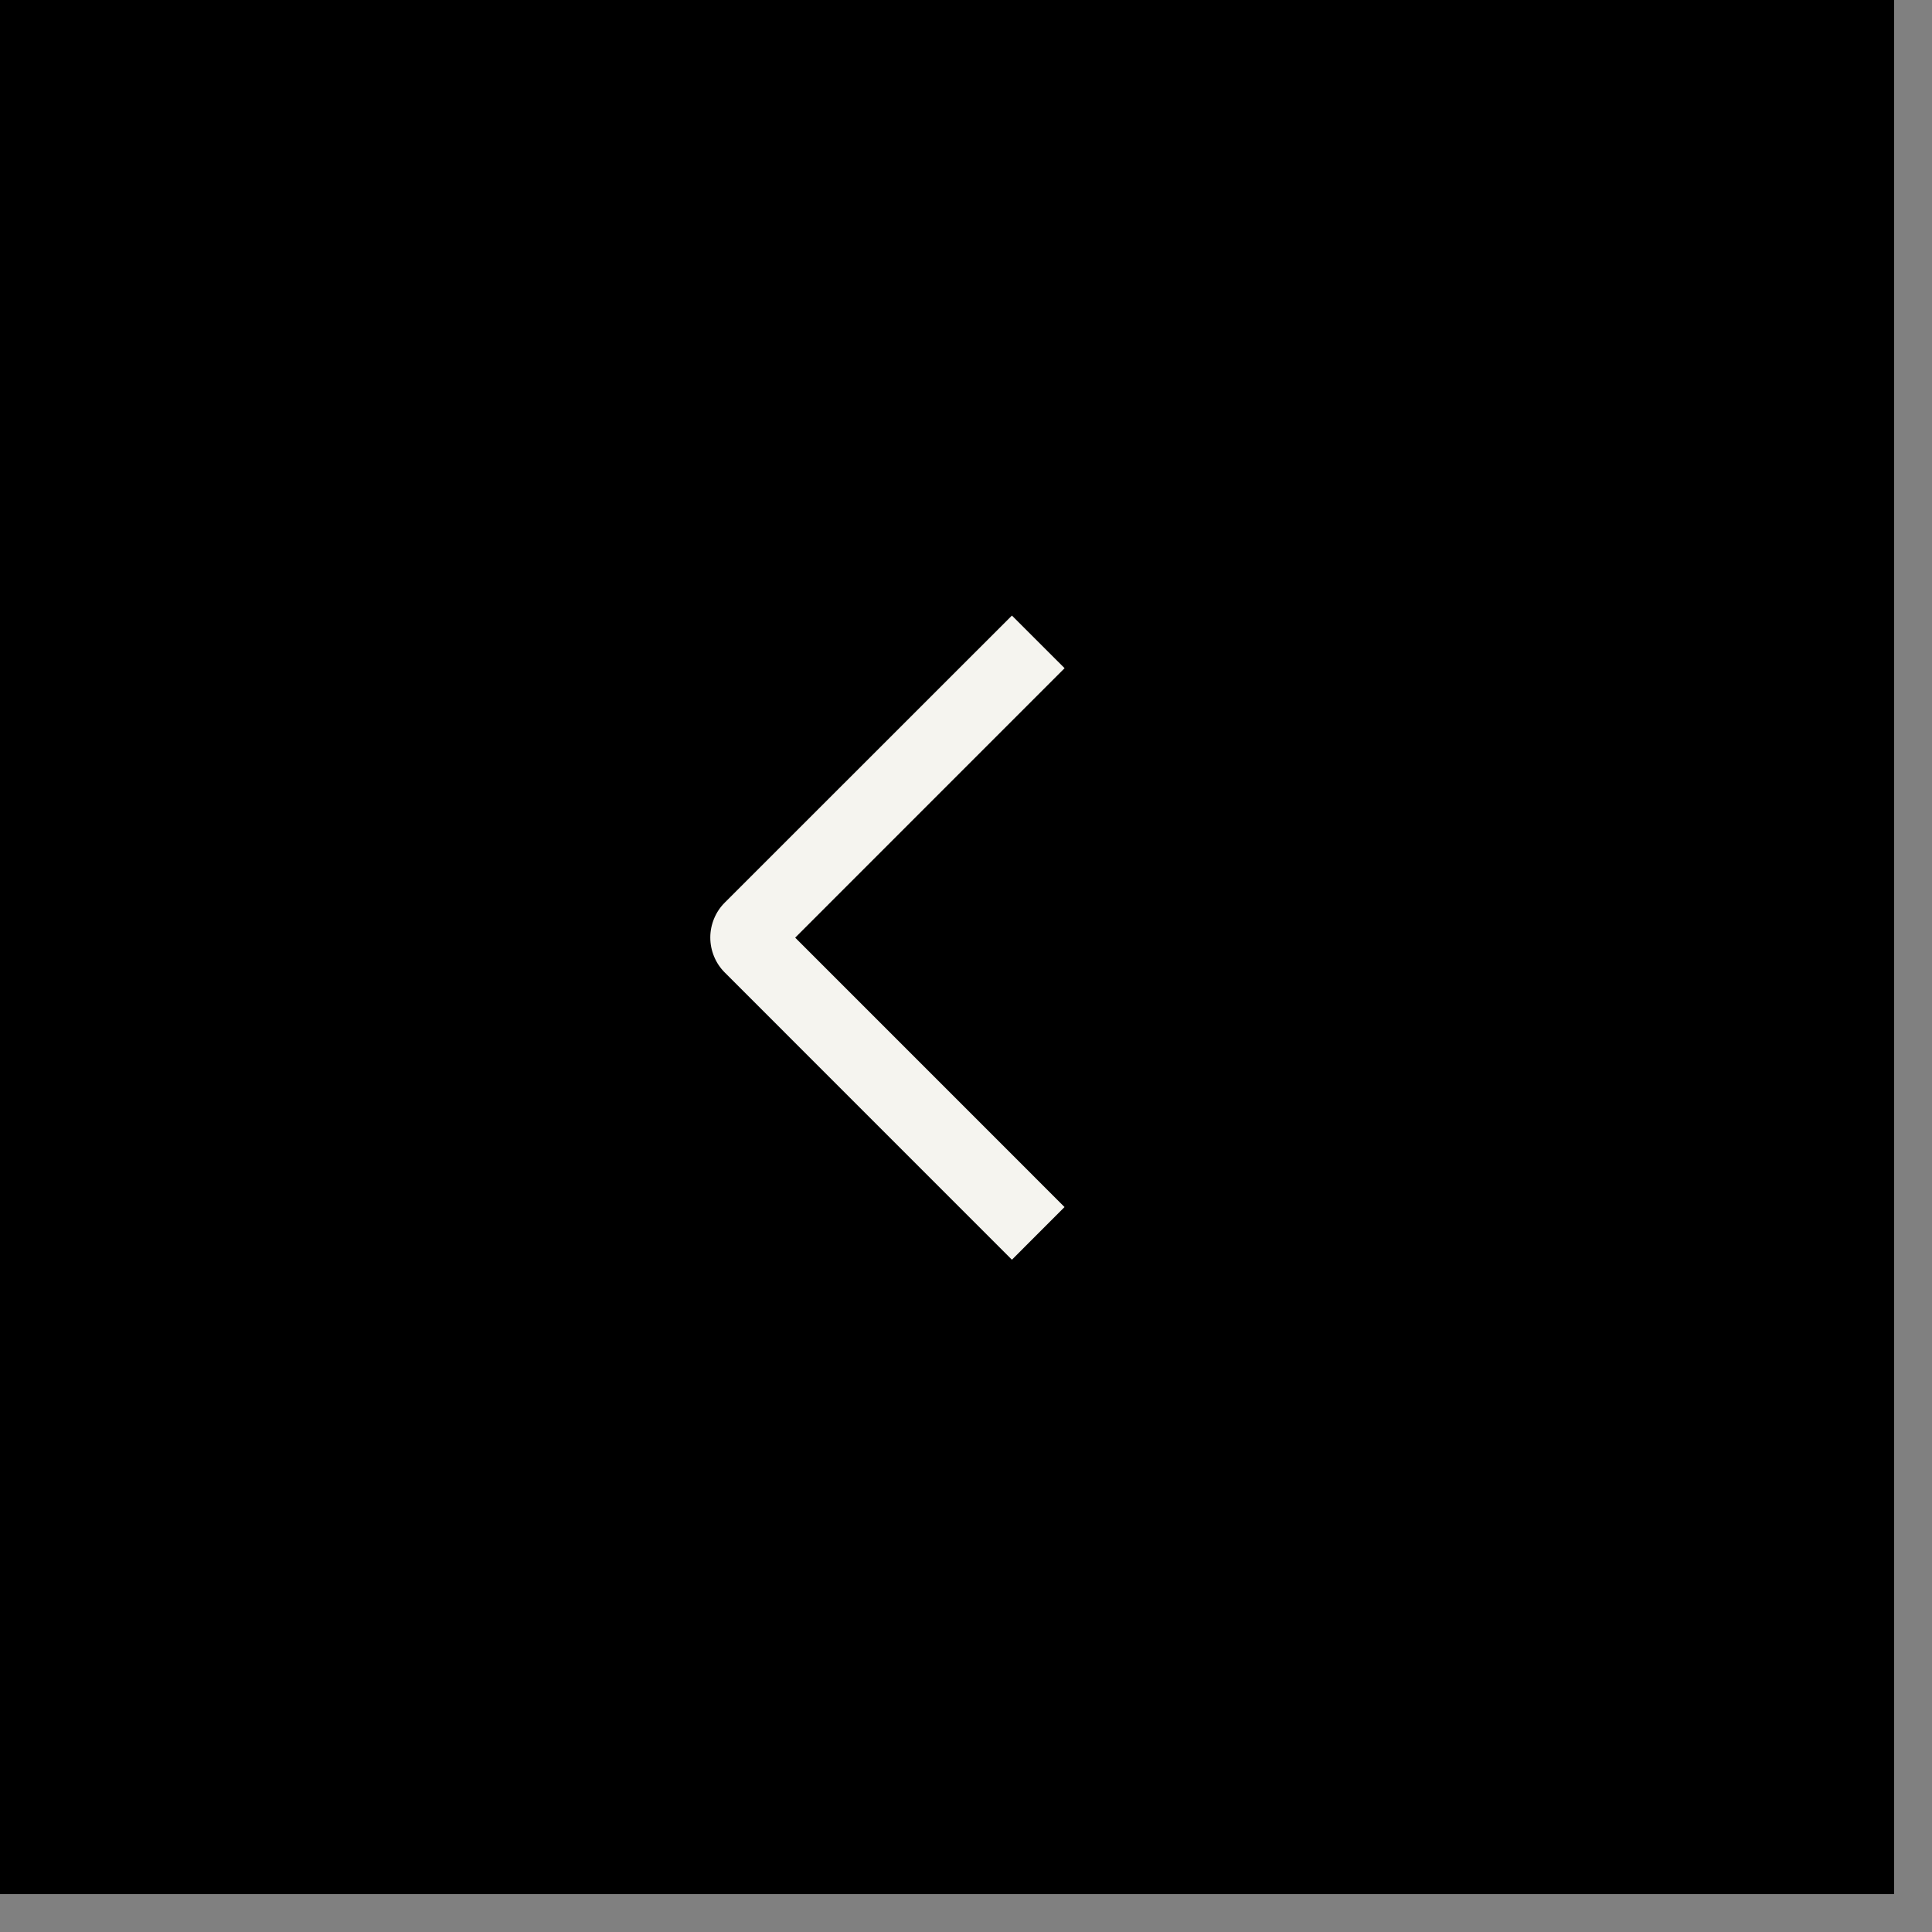
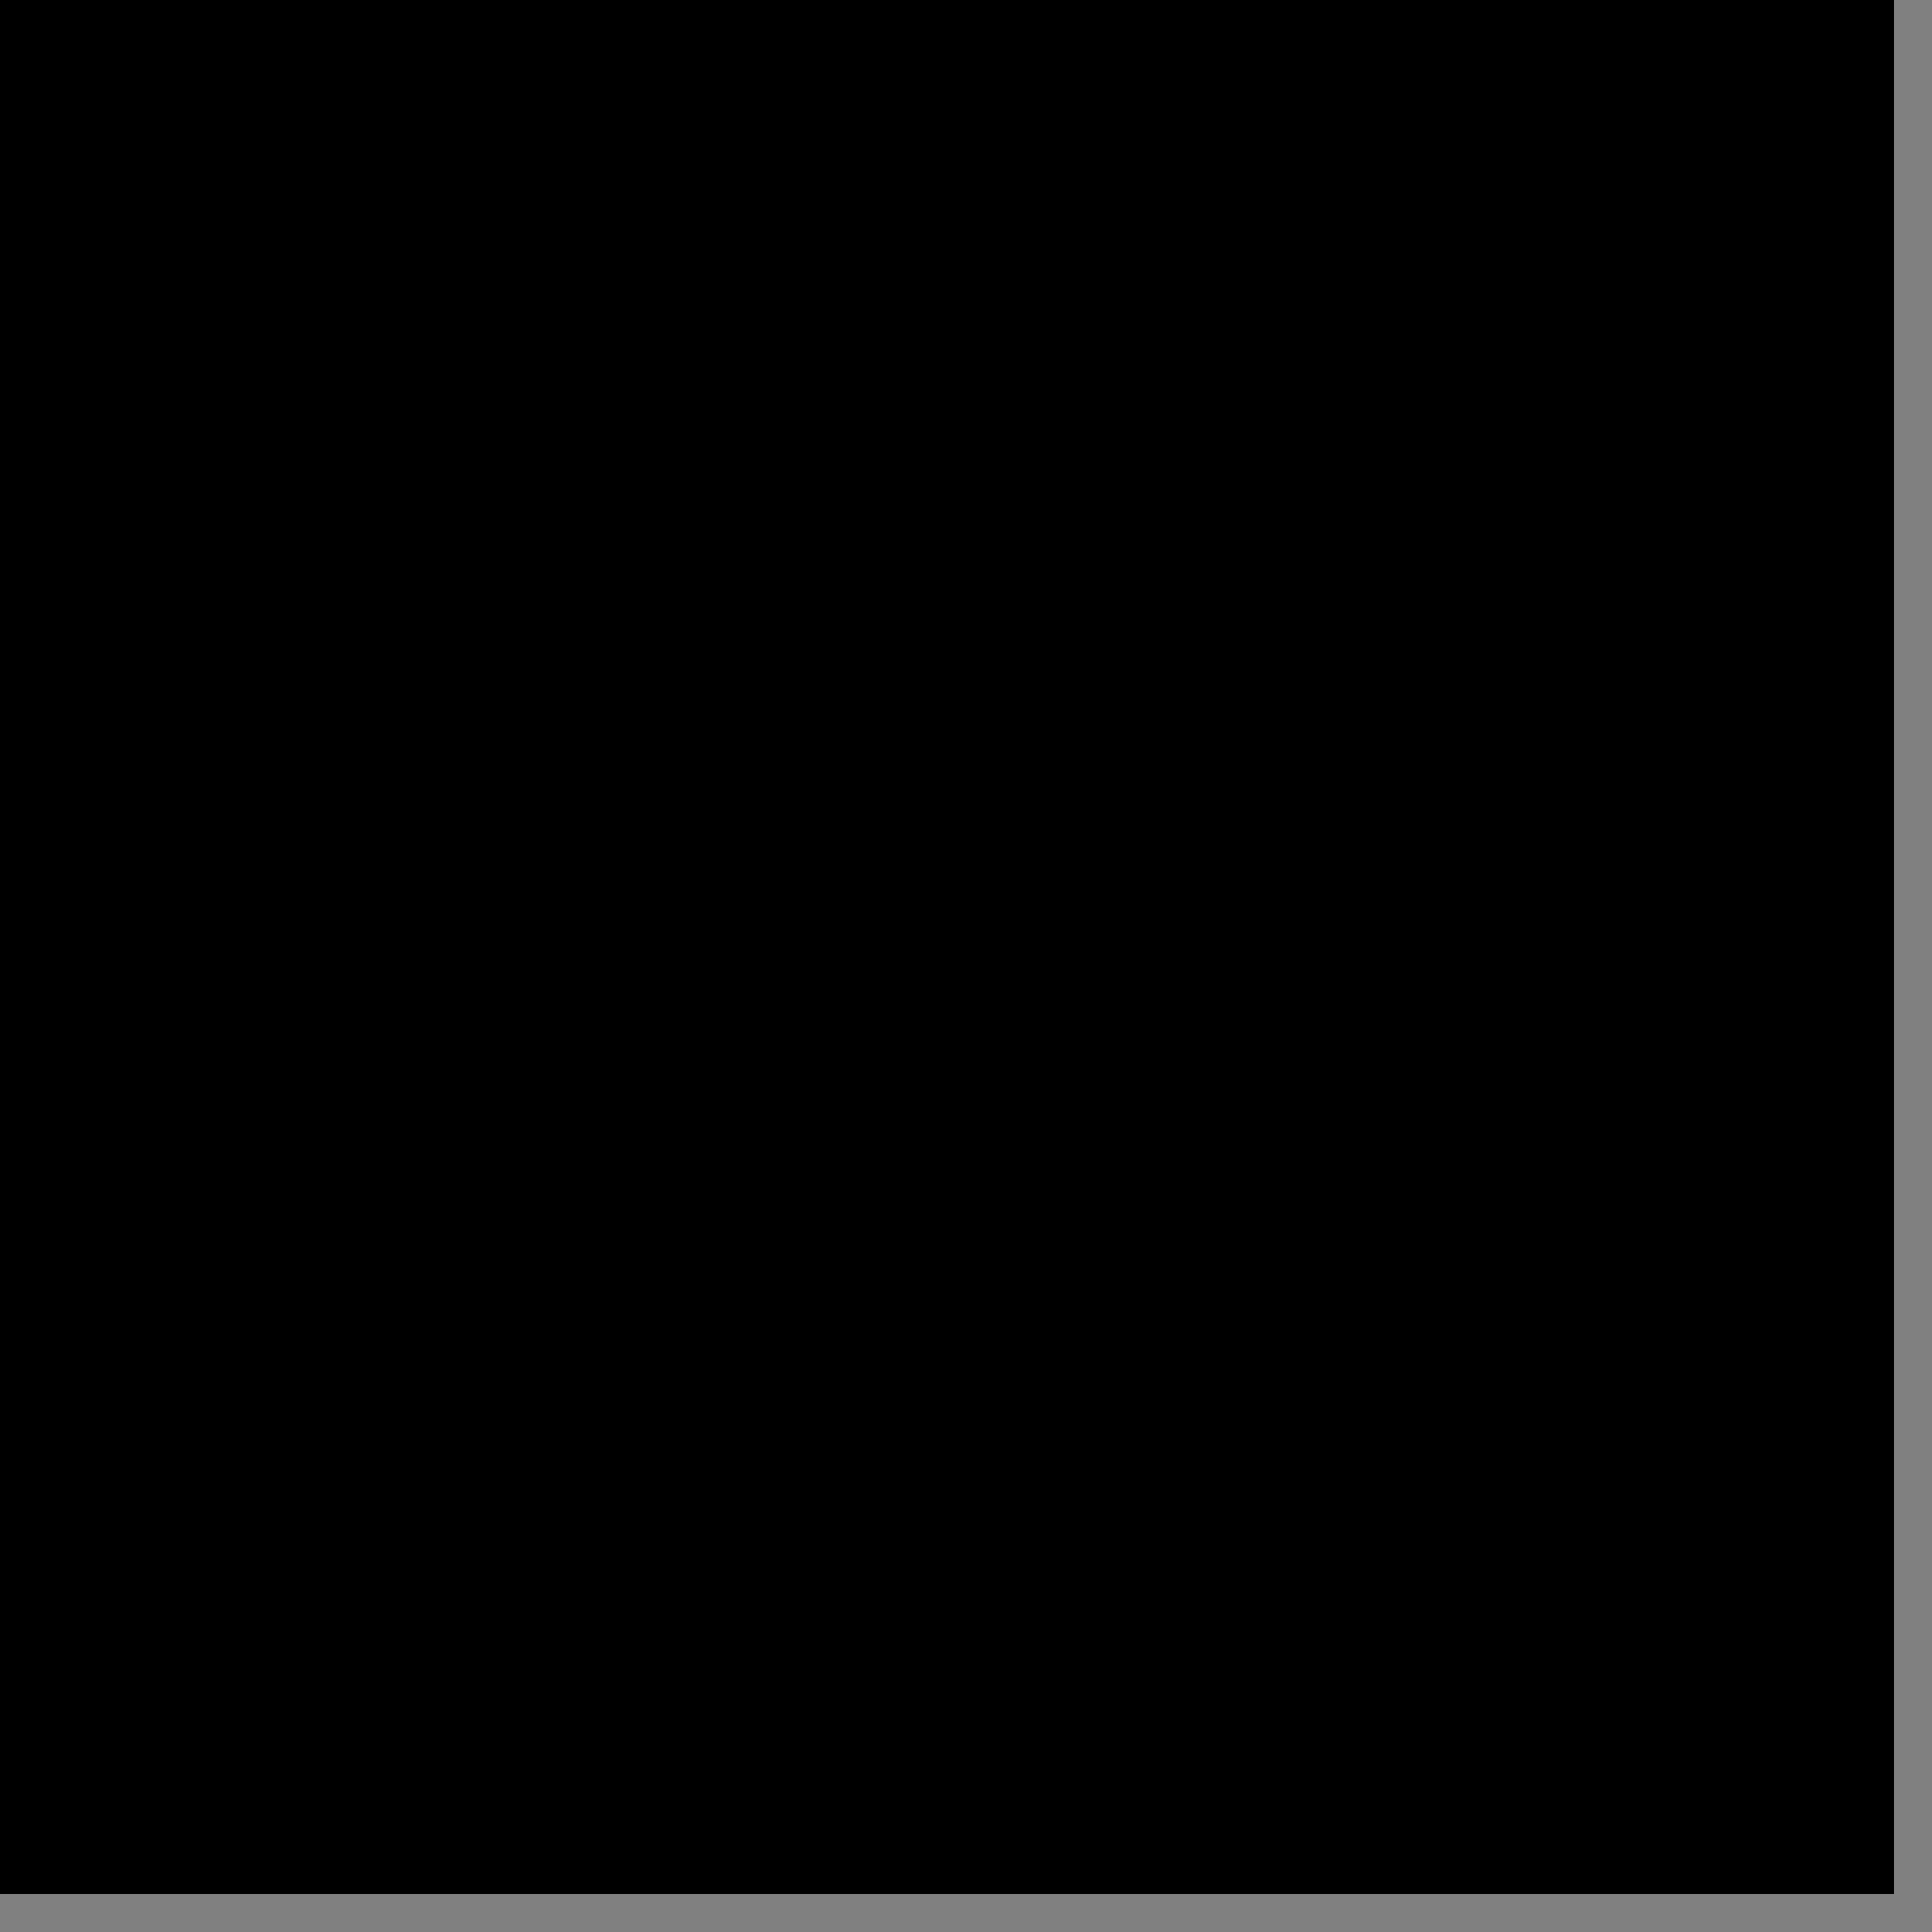
<svg xmlns="http://www.w3.org/2000/svg" width="34" height="34" viewBox="0 0 34 34" fill="none">
  <rect x="0" y="0" width="34" height="34" fill="#808080" stroke="none" />
  <rect width="33.333" height="33.333" fill="black" />
-   <path d="M18.735 11.759L17.808 10.833L12.757 15.882C12.675 15.963 12.611 16.059 12.567 16.165C12.523 16.271 12.5 16.385 12.5 16.499C12.5 16.614 12.523 16.728 12.567 16.834C12.611 16.94 12.675 17.036 12.757 17.117L17.808 22.169L18.734 21.242L13.994 16.501L18.735 11.759Z" fill="#F5F4EF" />
</svg>